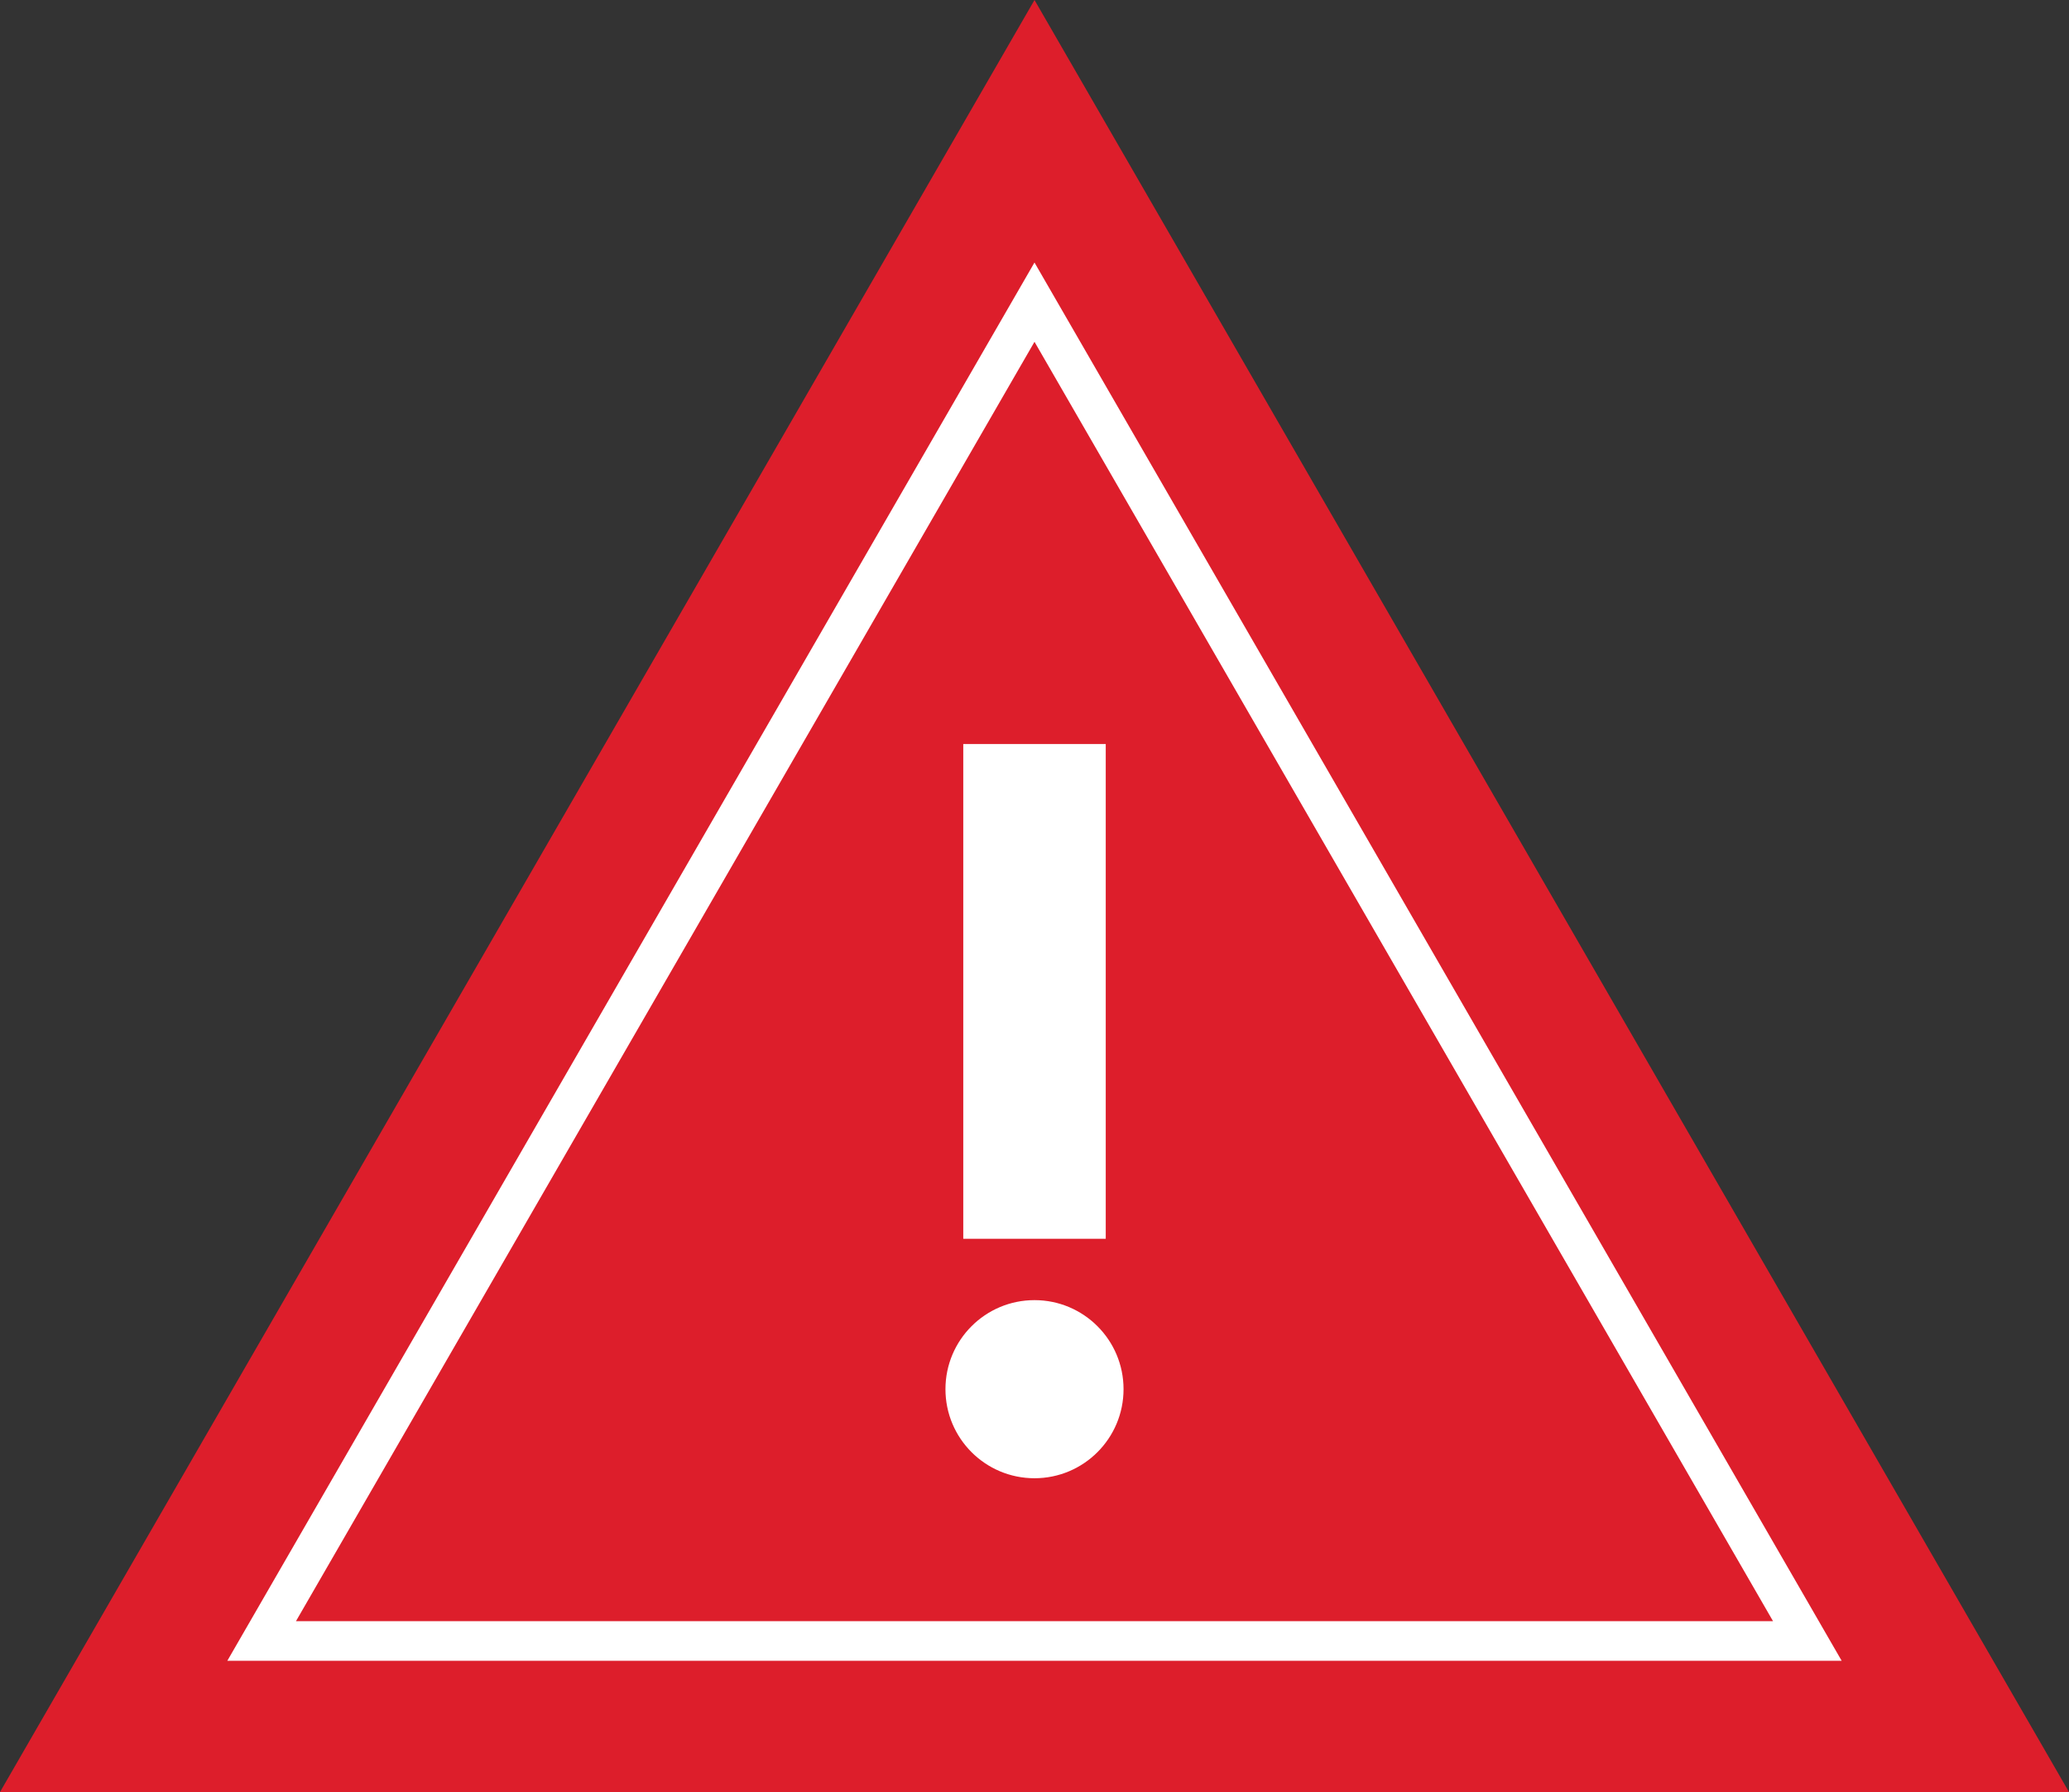
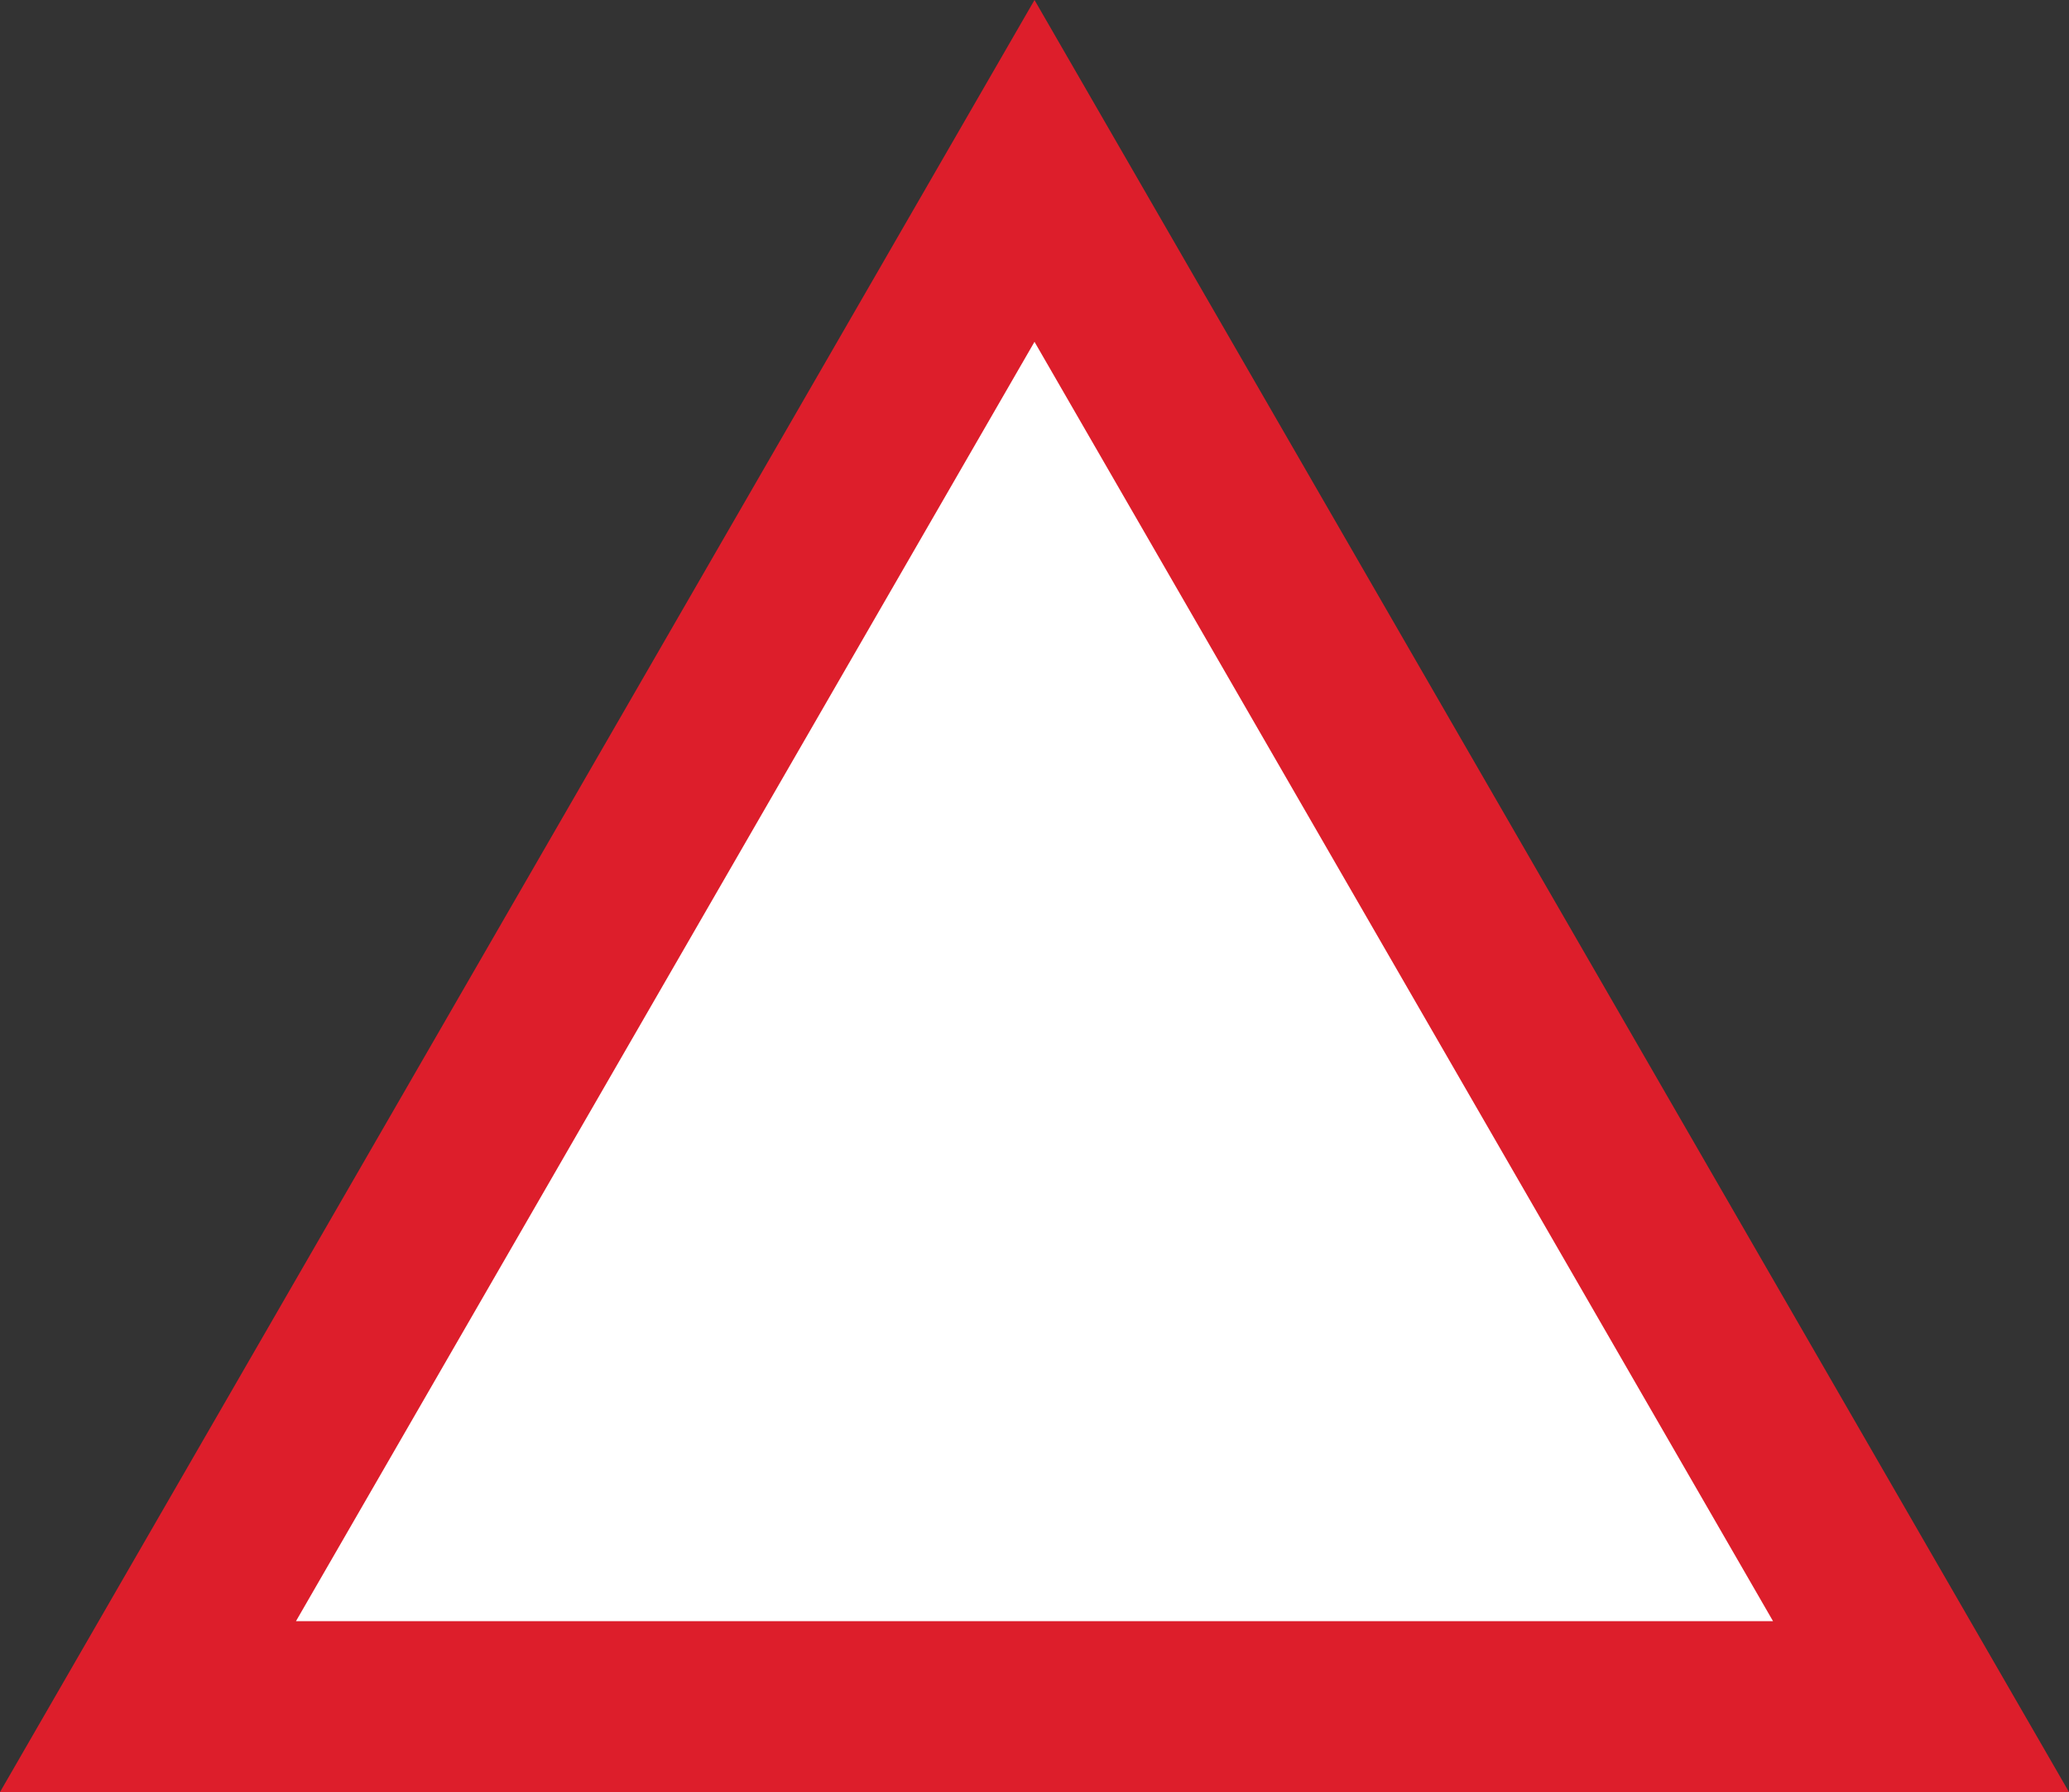
<svg xmlns="http://www.w3.org/2000/svg" width="100%" height="100%" viewBox="0 0 351.326 304.258" style="vertical-align: middle; max-width: 100%; width: 100%;">
  <rect x="0" y="0" width="351.326" height="304.258" fill="#333333" stroke="none" />
  <g>
    <g>
      <polygon points="175.663 0 0 304.258 351.326 304.258 175.663 0" fill="rgb(221,30,43)" />
-       <path d="M312.725,281.971H38.6l137.061-237.4Zm-262.467-6.73h250.81L175.663,58.033Z" fill="rgb(255, 255, 255)" />
-       <rect x="163.567" y="126.319" width="24.193" height="84.002" fill="rgb(255,255,255)" />
+       <path d="M312.725,281.971H38.6Zm-262.467-6.73h250.81L175.663,58.033Z" fill="rgb(255, 255, 255)" />
      <circle cx="175.663" cy="235.858" r="15.12" fill="rgb(255,255,255)" />
    </g>
  </g>
</svg>